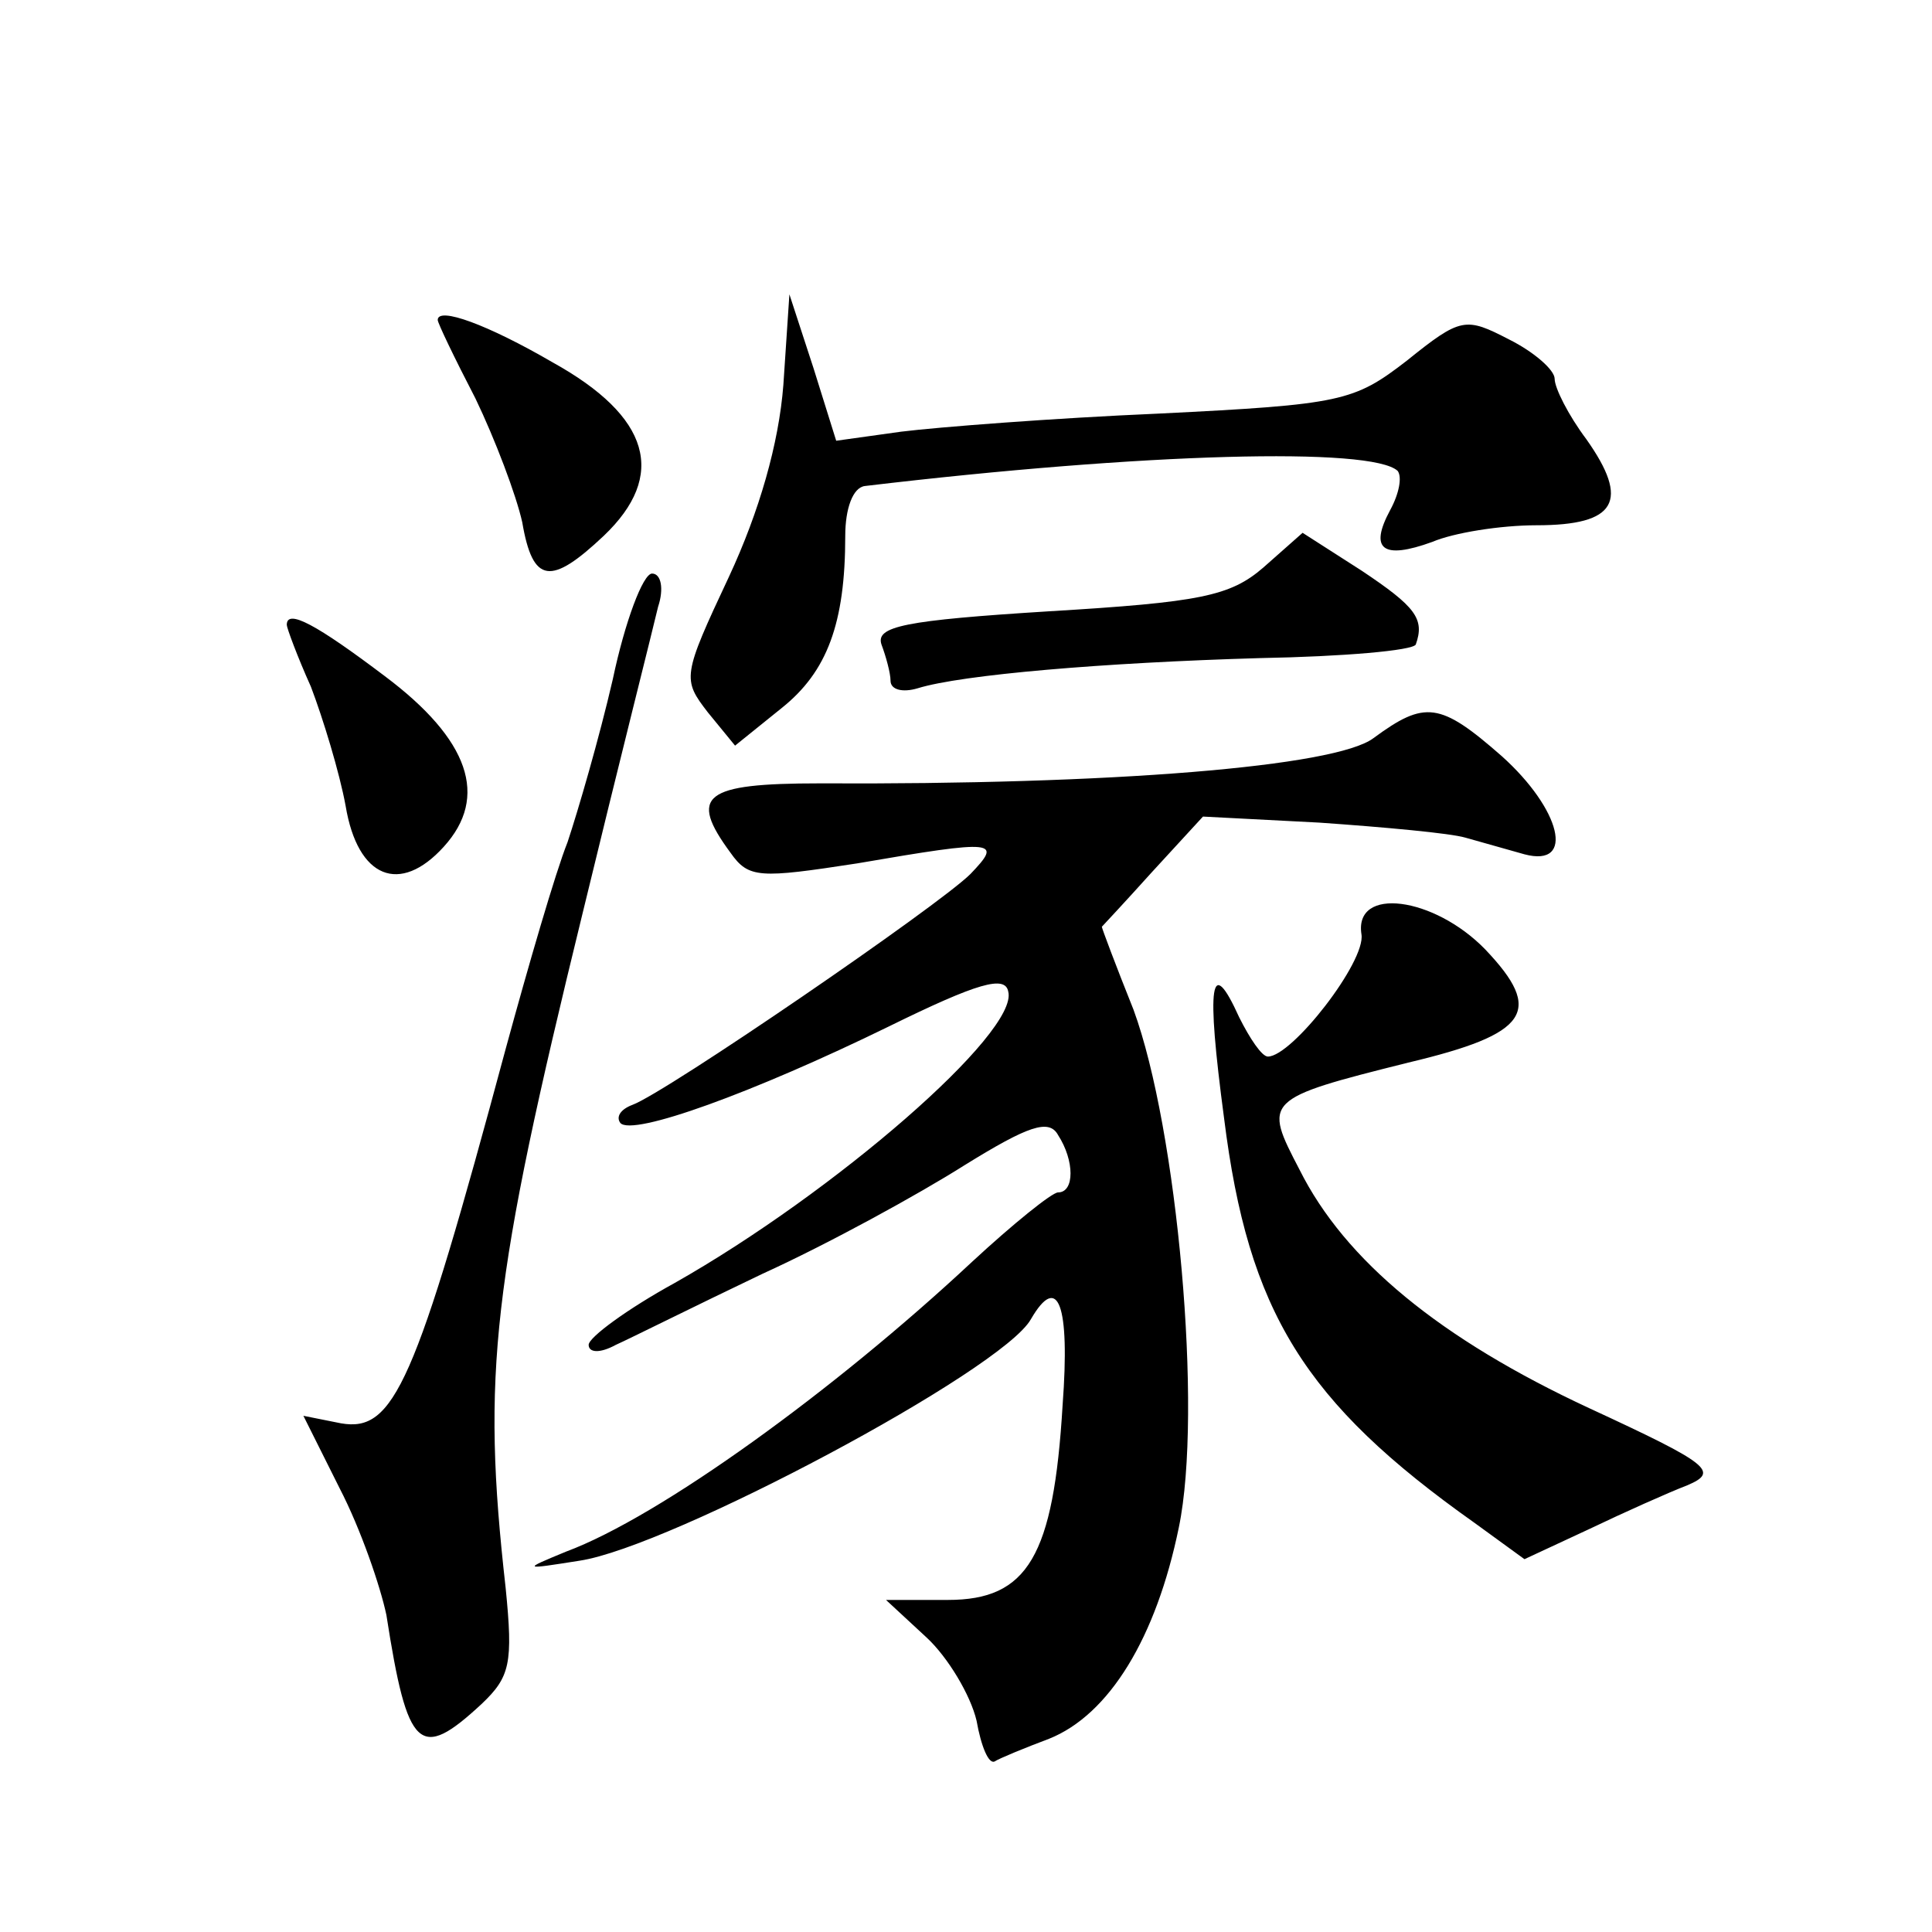
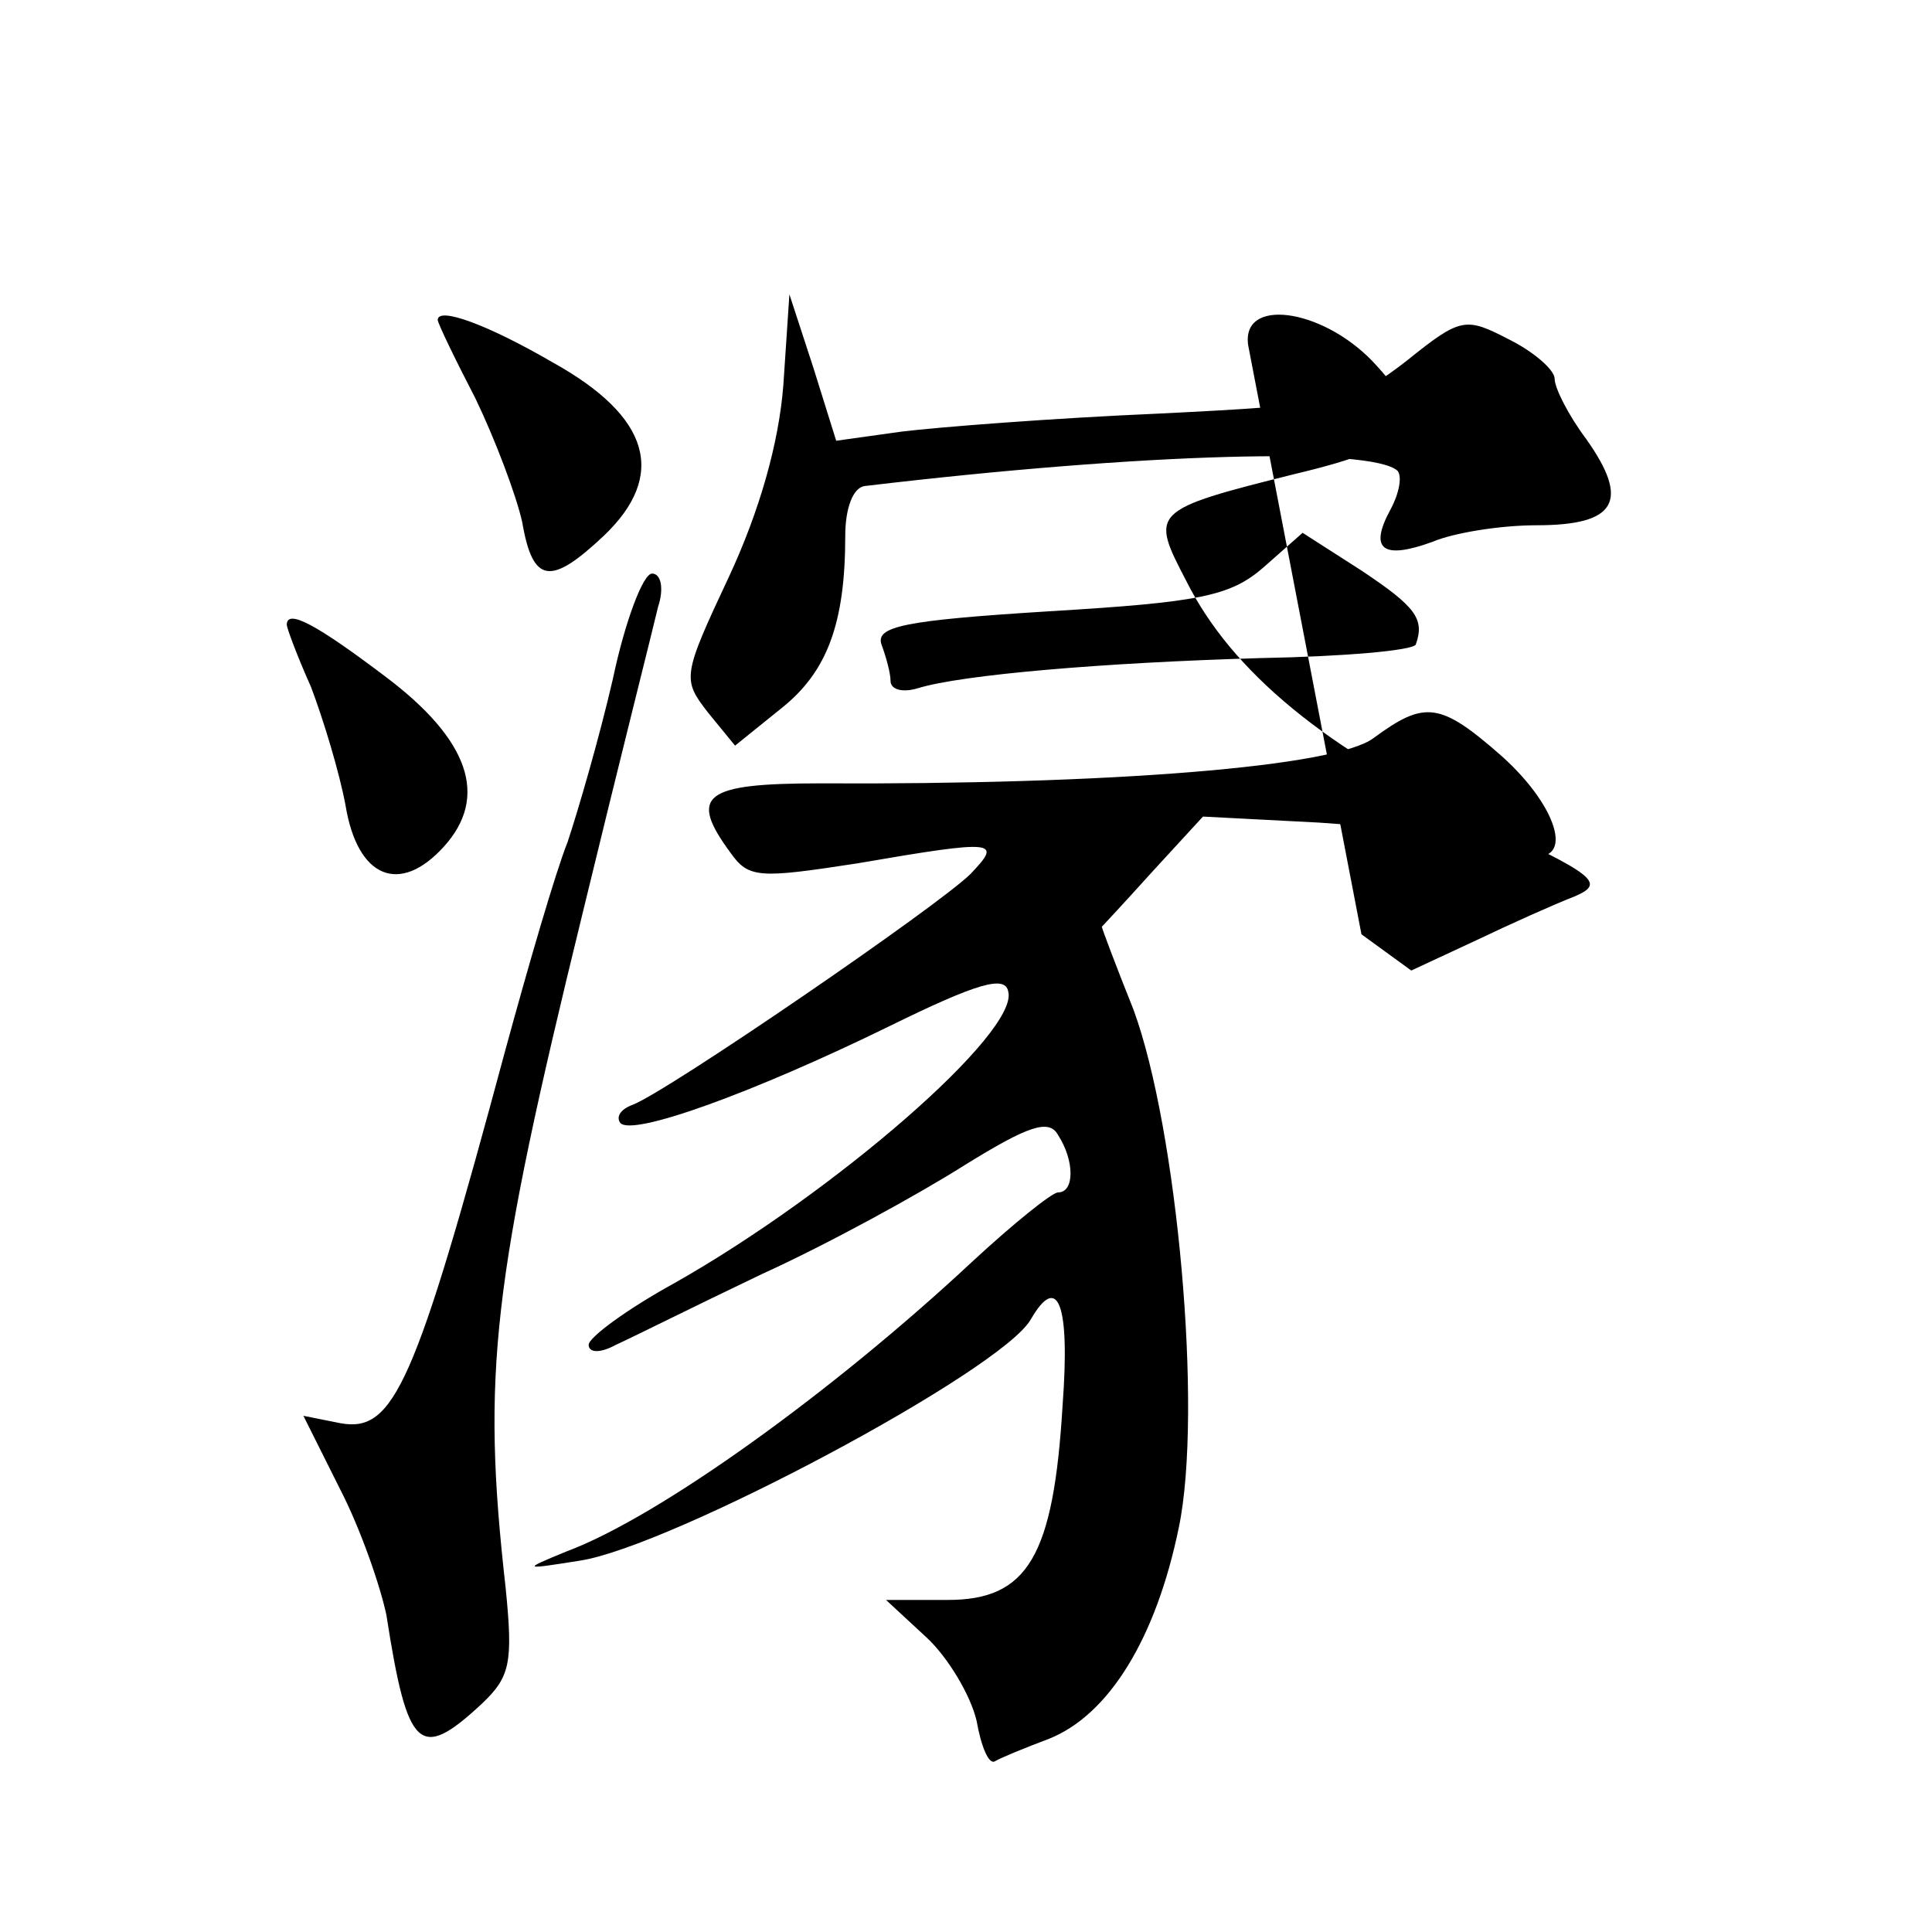
<svg xmlns="http://www.w3.org/2000/svg" version="1.0" width="128pt" height="128pt" viewBox="0 0 128 128" preserveAspectRatio="xMidYMid meet">
  <g transform="translate(0,128) scale(0.1,-0.1)" fill="#0" stroke="none">
-     <path d="M519 1025 c-3 -39 -16 -84 -36 -127 -31 -66 -31 -68 -14 -90 l18 -22 31 25 c30 24 42 56 42 114 0 18 5 32 13 33 185 22 336 26 353 10 3 -4 1 -15 -5 -26 -14 -26 -5 -33 28 -21 14 6 45 11 69 11 53 0 62 16 33 57 -12 16 -21 34 -21 40 0 6 -14 18 -30 26 -29 15 -32 15 -68 -14 -35 -27 -43 -29 -164 -35 -70 -3 -147 -9 -171 -12 l-43 -6 -15 48 -16 49 -4 -60z M290 1068 c0 -2 11 -25 25 -52 13 -27 27 -64 31 -82 7 -41 19 -42 54 -9 42 40 31 79 -34 115 -43 25 -76 37 -76 28z M837 904 c-22 -19 -42 -23 -142 -29 -96 -6 -115 -10 -111 -22 3 -8 6 -19 6 -24 0 -6 8 -8 18 -5 29 9 123 17 227 20 55 1 101 5 103 9 6 17 0 25 -36 49 l-39 25 -26 -23z M406 830 c-9 -39 -23 -87 -30 -108 -8 -20 -26 -82 -41 -137 -60 -223 -74 -254 -109 -248 l-25 5 24 -48 c14 -27 27 -65 31 -84 14 -90 22 -97 63 -59 19 18 21 27 16 77 -16 142 -9 202 51 447 24 99 47 190 50 203 4 12 2 22 -4 22 -6 0 -18 -32 -26 -70z M190 866 c0 -2 7 -21 16 -41 8 -21 19 -57 23 -79 8 -48 36 -59 65 -27 30 33 17 71 -39 113 -45 34 -65 45 -65 34z M910 791 c-25 -19 -174 -31 -367 -30 -77 0 -87 -8 -59 -46 12 -17 19 -17 84 -7 93 16 96 15 75 -7 -21 -21 -202 -145 -224 -153 -8 -3 -11 -8 -8 -12 8 -9 88 20 178 64 59 29 77 34 79 23 7 -27 -115 -133 -221 -193 -31 -17 -57 -36 -57 -41 0 -5 7 -6 18 0 9 4 53 26 97 47 44 20 104 53 134 72 42 26 56 31 62 20 11 -17 11 -38 0 -38 -4 0 -30 -21 -57 -46 -91 -85 -207 -169 -269 -192 -29 -12 -29 -12 9 -6 60 9 280 126 299 160 18 31 26 10 21 -57 -6 -100 -23 -129 -76 -129 l-41 0 27 -25 c14 -13 29 -38 33 -55 3 -17 8 -29 12 -27 3 2 20 9 36 15 40 16 71 67 86 140 16 77 -1 264 -30 343 -12 30 -21 54 -21 55 0 0 15 16 33 36 l34 37 77 -4 c43 -3 87 -7 97 -10 11 -3 28 -8 39 -11 34 -9 24 30 -15 65 -41 36 -51 37 -85 12z M902 661 c3 -18 -46 -81 -62 -81 -4 0 -12 12 -19 26 -19 42 -22 23 -10 -67 16 -128 53 -188 166 -268 l33 -24 43 20 c23 11 52 24 65 29 21 9 15 14 -65 51 -99 46 -162 98 -192 158 -24 46 -24 47 72 71 80 19 90 34 51 75 -34 35 -87 42 -82 10z" />
+     <path d="M519 1025 c-3 -39 -16 -84 -36 -127 -31 -66 -31 -68 -14 -90 l18 -22 31 25 c30 24 42 56 42 114 0 18 5 32 13 33 185 22 336 26 353 10 3 -4 1 -15 -5 -26 -14 -26 -5 -33 28 -21 14 6 45 11 69 11 53 0 62 16 33 57 -12 16 -21 34 -21 40 0 6 -14 18 -30 26 -29 15 -32 15 -68 -14 -35 -27 -43 -29 -164 -35 -70 -3 -147 -9 -171 -12 l-43 -6 -15 48 -16 49 -4 -60z M290 1068 c0 -2 11 -25 25 -52 13 -27 27 -64 31 -82 7 -41 19 -42 54 -9 42 40 31 79 -34 115 -43 25 -76 37 -76 28z M837 904 c-22 -19 -42 -23 -142 -29 -96 -6 -115 -10 -111 -22 3 -8 6 -19 6 -24 0 -6 8 -8 18 -5 29 9 123 17 227 20 55 1 101 5 103 9 6 17 0 25 -36 49 l-39 25 -26 -23z M406 830 c-9 -39 -23 -87 -30 -108 -8 -20 -26 -82 -41 -137 -60 -223 -74 -254 -109 -248 l-25 5 24 -48 c14 -27 27 -65 31 -84 14 -90 22 -97 63 -59 19 18 21 27 16 77 -16 142 -9 202 51 447 24 99 47 190 50 203 4 12 2 22 -4 22 -6 0 -18 -32 -26 -70z M190 866 c0 -2 7 -21 16 -41 8 -21 19 -57 23 -79 8 -48 36 -59 65 -27 30 33 17 71 -39 113 -45 34 -65 45 -65 34z M910 791 c-25 -19 -174 -31 -367 -30 -77 0 -87 -8 -59 -46 12 -17 19 -17 84 -7 93 16 96 15 75 -7 -21 -21 -202 -145 -224 -153 -8 -3 -11 -8 -8 -12 8 -9 88 20 178 64 59 29 77 34 79 23 7 -27 -115 -133 -221 -193 -31 -17 -57 -36 -57 -41 0 -5 7 -6 18 0 9 4 53 26 97 47 44 20 104 53 134 72 42 26 56 31 62 20 11 -17 11 -38 0 -38 -4 0 -30 -21 -57 -46 -91 -85 -207 -169 -269 -192 -29 -12 -29 -12 9 -6 60 9 280 126 299 160 18 31 26 10 21 -57 -6 -100 -23 -129 -76 -129 l-41 0 27 -25 c14 -13 29 -38 33 -55 3 -17 8 -29 12 -27 3 2 20 9 36 15 40 16 71 67 86 140 16 77 -1 264 -30 343 -12 30 -21 54 -21 55 0 0 15 16 33 36 l34 37 77 -4 c43 -3 87 -7 97 -10 11 -3 28 -8 39 -11 34 -9 24 30 -15 65 -41 36 -51 37 -85 12z M902 661 l33 -24 43 20 c23 11 52 24 65 29 21 9 15 14 -65 51 -99 46 -162 98 -192 158 -24 46 -24 47 72 71 80 19 90 34 51 75 -34 35 -87 42 -82 10z" />
  </g>
</svg>